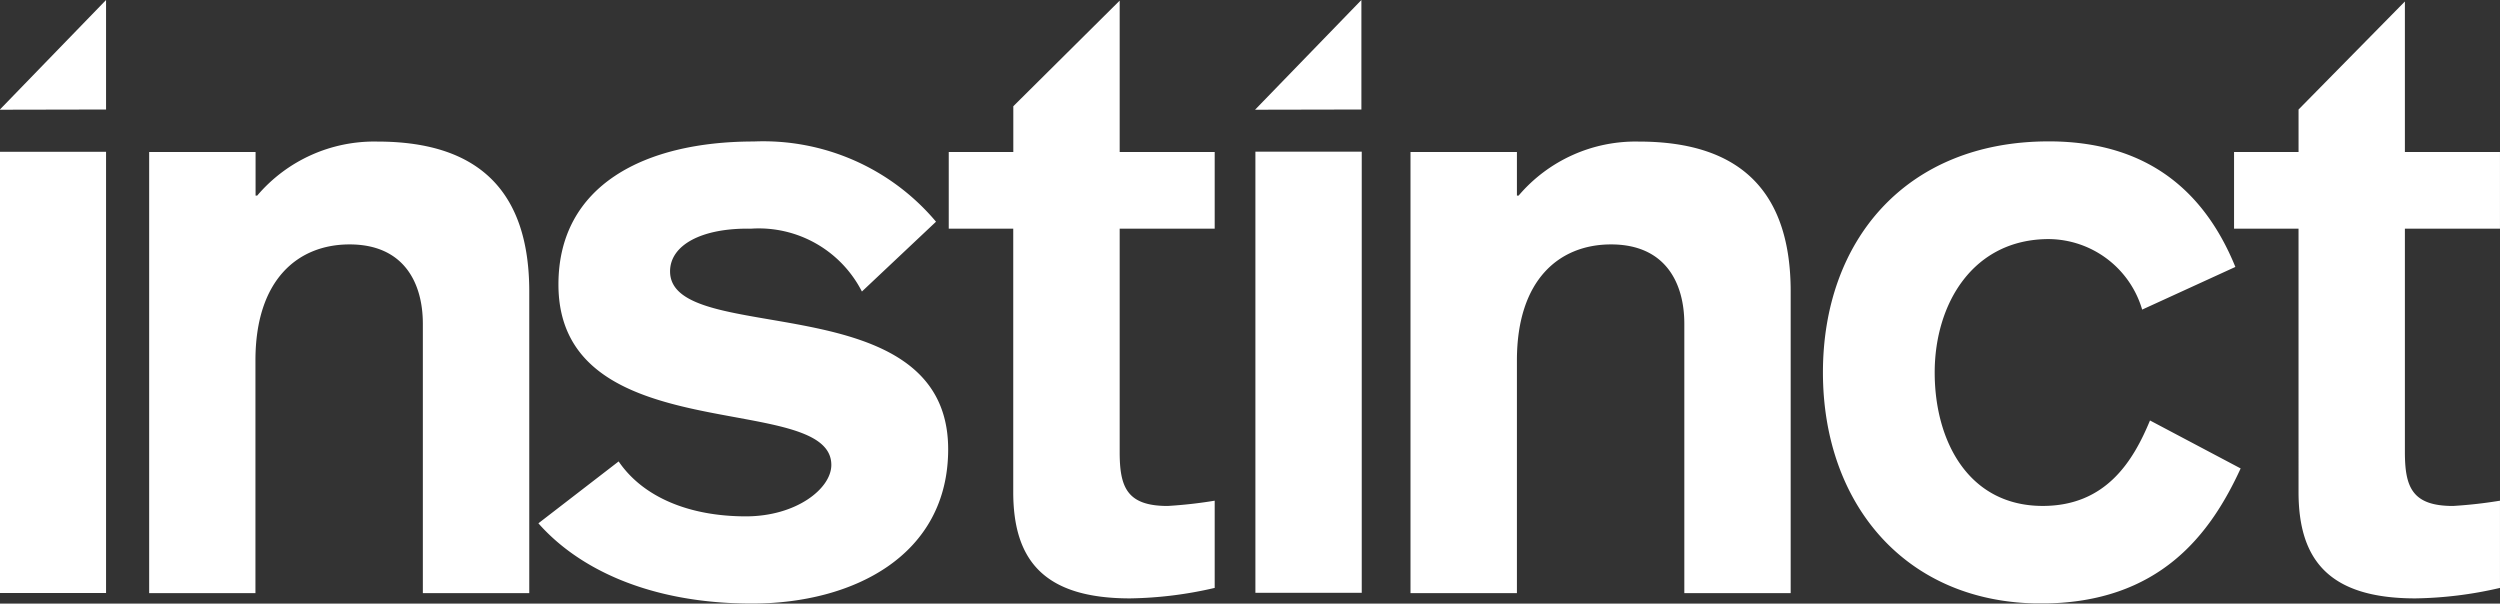
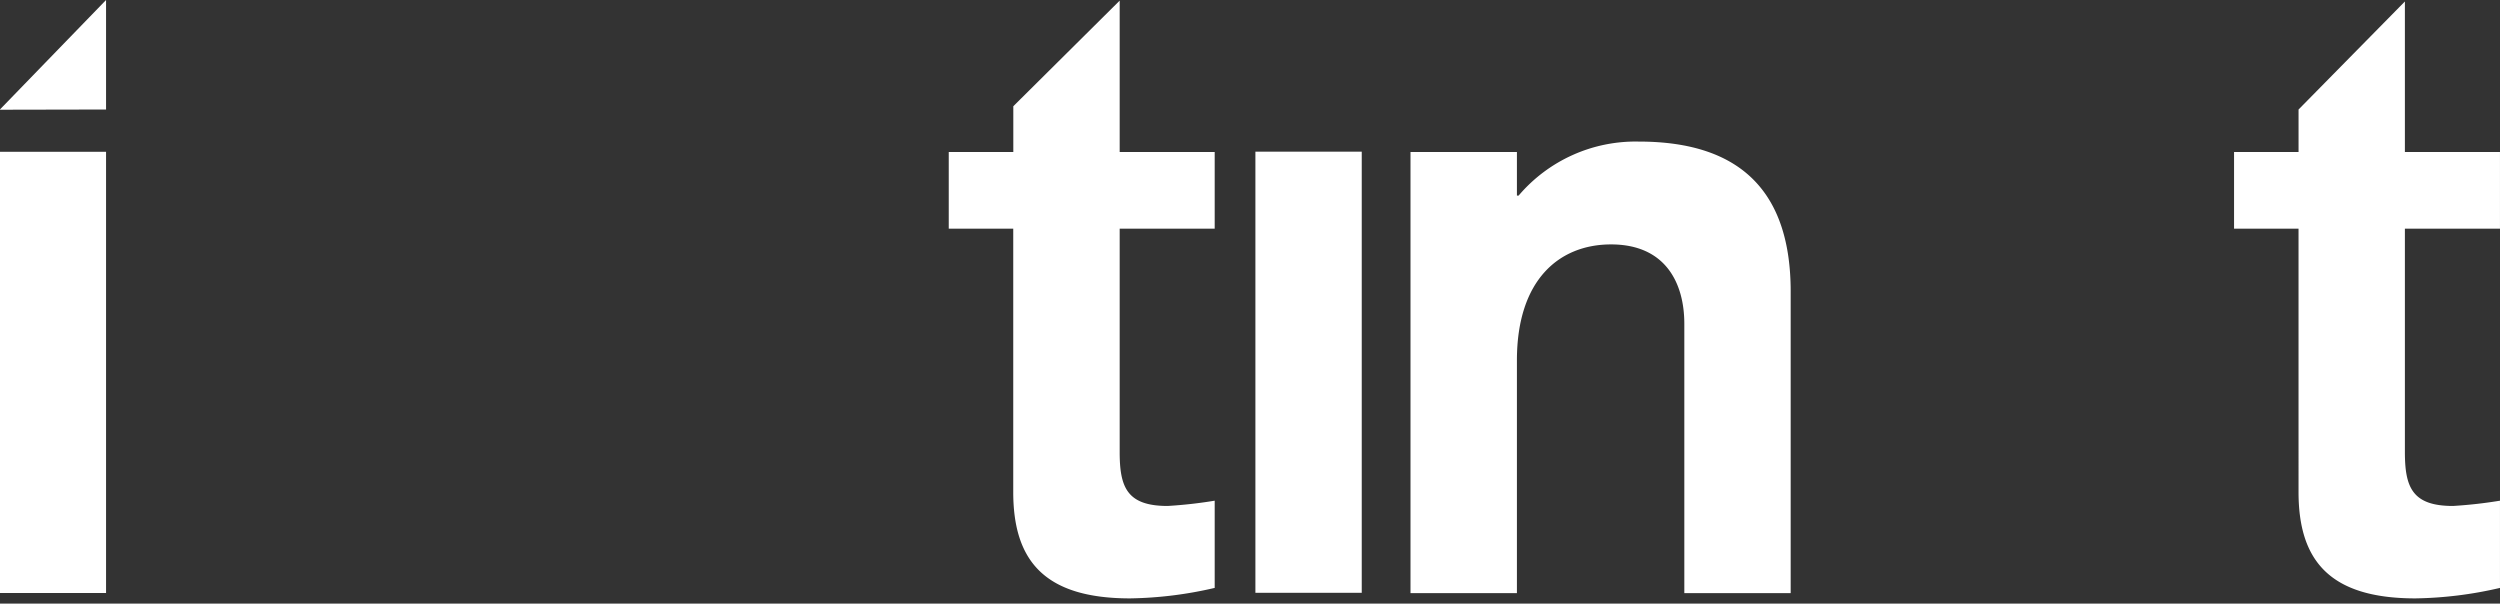
<svg xmlns="http://www.w3.org/2000/svg" width="138.844" height="33.523" viewBox="0 0 138.844 33.523">
  <rect x="0" y="0" width="138.844" height="33.523" fill="#333333" stroke="none" />
  <defs>
    <clipPath id="a">
      <path d="M.016,8H6V33H.016Zm0,0" />
    </clipPath>
    <clipPath id="b">
      <path d="M.016,0H6V7H.016Zm0,0" />
    </clipPath>
    <clipPath id="c">
      <path d="M29,7H53V33.512H29Zm0,0" />
    </clipPath>
    <clipPath id="d">
      <path d="M52,0H68V33.523H52Zm0,0" />
    </clipPath>
    <clipPath id="e">
-       <path d="M101,7h24V33.512H101Zm0,0" />
-     </clipPath>
+       </clipPath>
    <clipPath id="f">
      <path d="M124,0h14.859V33.523H124Zm0,0" />
    </clipPath>
  </defs>
  <g transform="translate(-0.016)">
    <g clip-path="url(#a)">
      <path d="M.016,32.934H5.906V8.43H.016Zm0,0" fill="#fff" />
    </g>
-     <path d="M75.625,0V6.082l-5.906.012" fill="#fff" />
    <g clip-path="url(#b)">
      <path d="M5.906,0V6.082L0,6.094" fill="#fff" />
    </g>
    <path d="M69.738,32.922h5.906V8.422H69.738Zm0,0" fill="#fff" />
-     <path d="M8.3,8.441h5.91v2.422H14.3a8.53,8.53,0,0,1,6.684-3c5.813,0,8.426,2.953,8.426,8.328V32.941H23.5V17.98c0-2.227-1.02-4.406-4.07-4.406-2.852,0-5.227,1.938-5.227,6.441V32.941H8.3V8.441" fill="#fff" />
    <g clip-path="url(#c)">
-       <path d="M47.883,16.188A6.428,6.428,0,0,0,41.73,12.7c-2.758-.051-4.5.918-4.5,2.371,0,4.262,15.445.629,15.445,9.879,0,5.906-5.277,8.57-10.895,8.57-5.762,0-9.684-1.984-11.863-4.457l4.457-3.437c1.355,1.988,3.922,3.051,7.066,3.051,2.809,0,4.746-1.547,4.746-2.855,0-4.164-15.156-.727-15.156-10.023,0-5.523,4.8-7.941,10.848-7.941A12.532,12.532,0,0,1,52,12.313l-4.113,3.875" fill="#fff" />
-     </g>
+       </g>
    <g clip-path="url(#d)">
      <path d="M56.293,5.9,62.2.035V8.441h5.277V12.7H62.2V25.1c0,1.938.387,3,2.66,3a25.184,25.184,0,0,0,2.617-.293v4.844a21.911,21.911,0,0,1-4.7.582c-4.844,0-6.488-2.18-6.488-5.91V12.7H52.707V8.441h3.586V5.9" fill="#fff" />
    </g>
    <path d="M78.352,8.441h5.91v2.422h.094a8.528,8.528,0,0,1,6.68-3c5.813,0,8.43,2.953,8.43,8.328V32.941H93.559V17.98c0-2.227-1.02-4.406-4.07-4.406-2.855,0-5.227,1.938-5.227,6.441V32.941h-5.91V8.441" fill="#fff" />
    <g clip-path="url(#e)">
-       <path d="M118.988,17.2a5.452,5.452,0,0,0-5.184-3.922c-4.211,0-6.34,3.586-6.34,7.41s1.887,7.41,6,7.41c3.531,0,5.035-2.52,5.957-4.746l5.035,2.664c-1.648,3.582-4.457,7.5-11.09,7.5-7.508,0-12.109-5.52-12.109-12.832s4.6-12.832,12.543-12.832c5.957,0,8.863,3.293,10.363,6.973l-5.18,2.371" fill="#fff" />
-     </g>
+       </g>
    <g clip-path="url(#f)">
      <path d="M127.672,6.082l5.906-6V8.441h5.281V12.7h-5.281V25.1c0,1.938.391,3,2.668,3a25.231,25.231,0,0,0,2.613-.293v4.844a21.949,21.949,0,0,1-4.7.582c-4.84,0-6.488-2.18-6.488-5.91V12.7H124.09V8.441h3.582V6.082" fill="#fff" />
    </g>
  </g>
</svg>